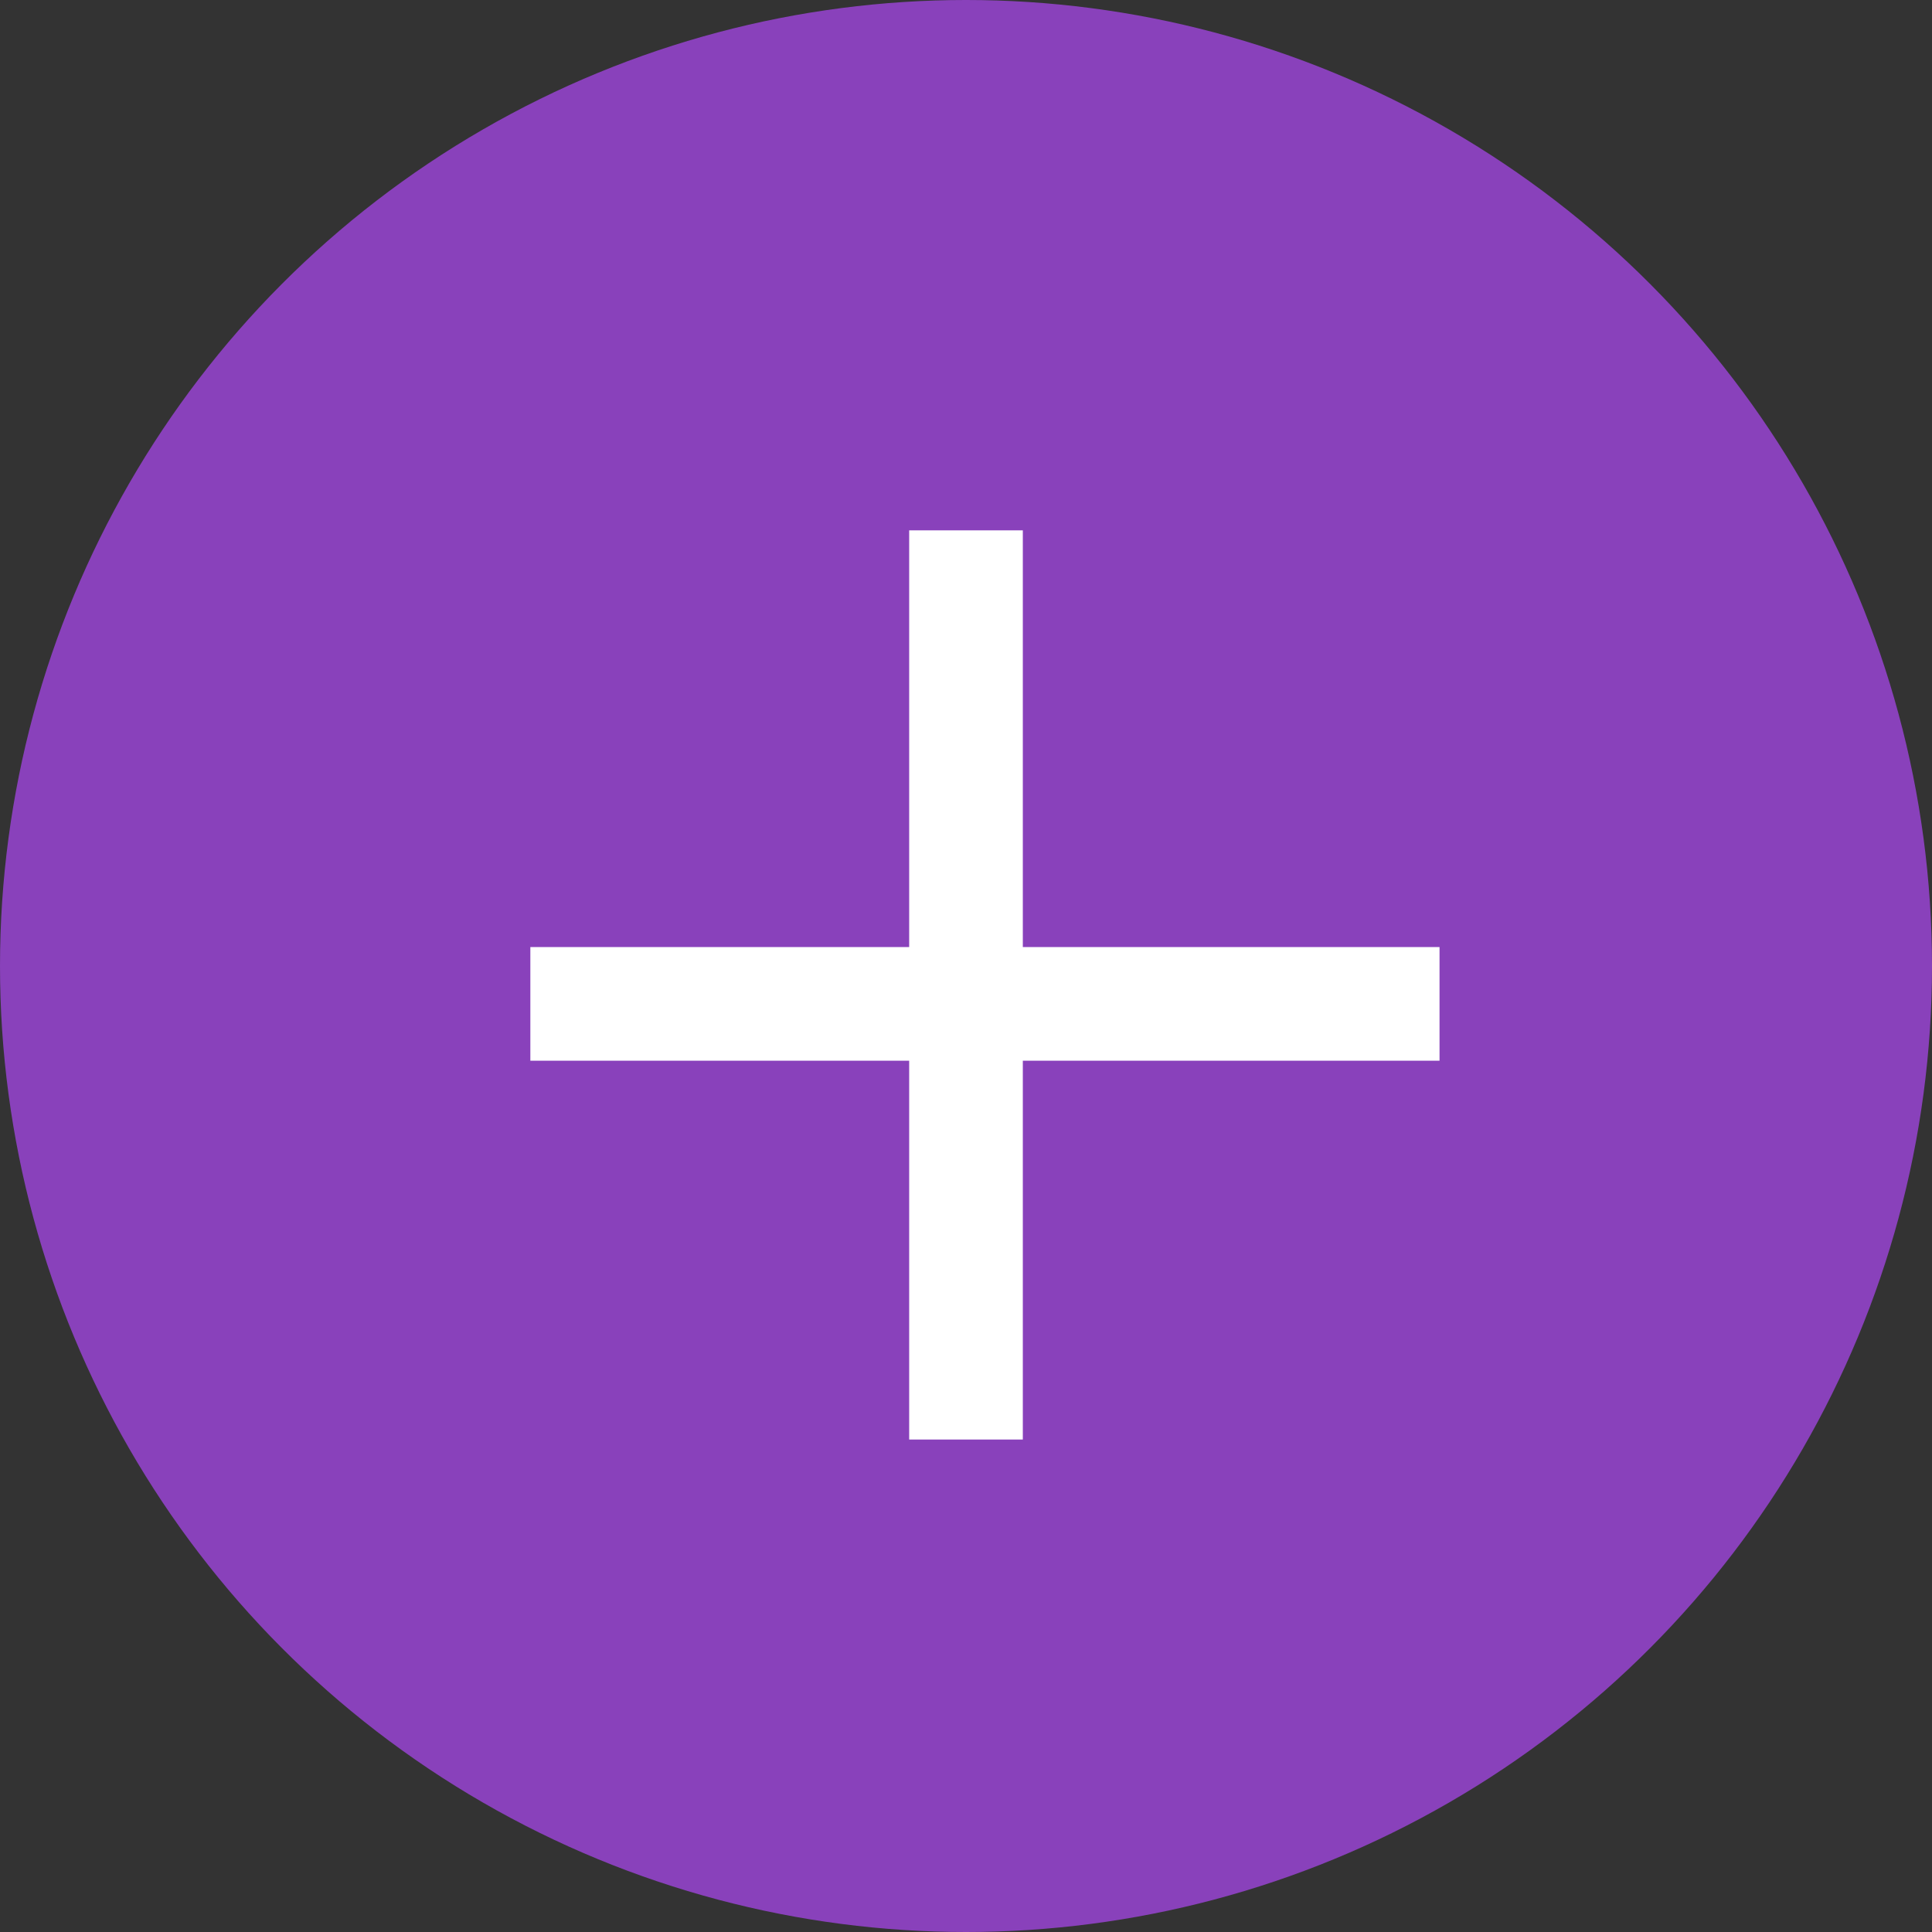
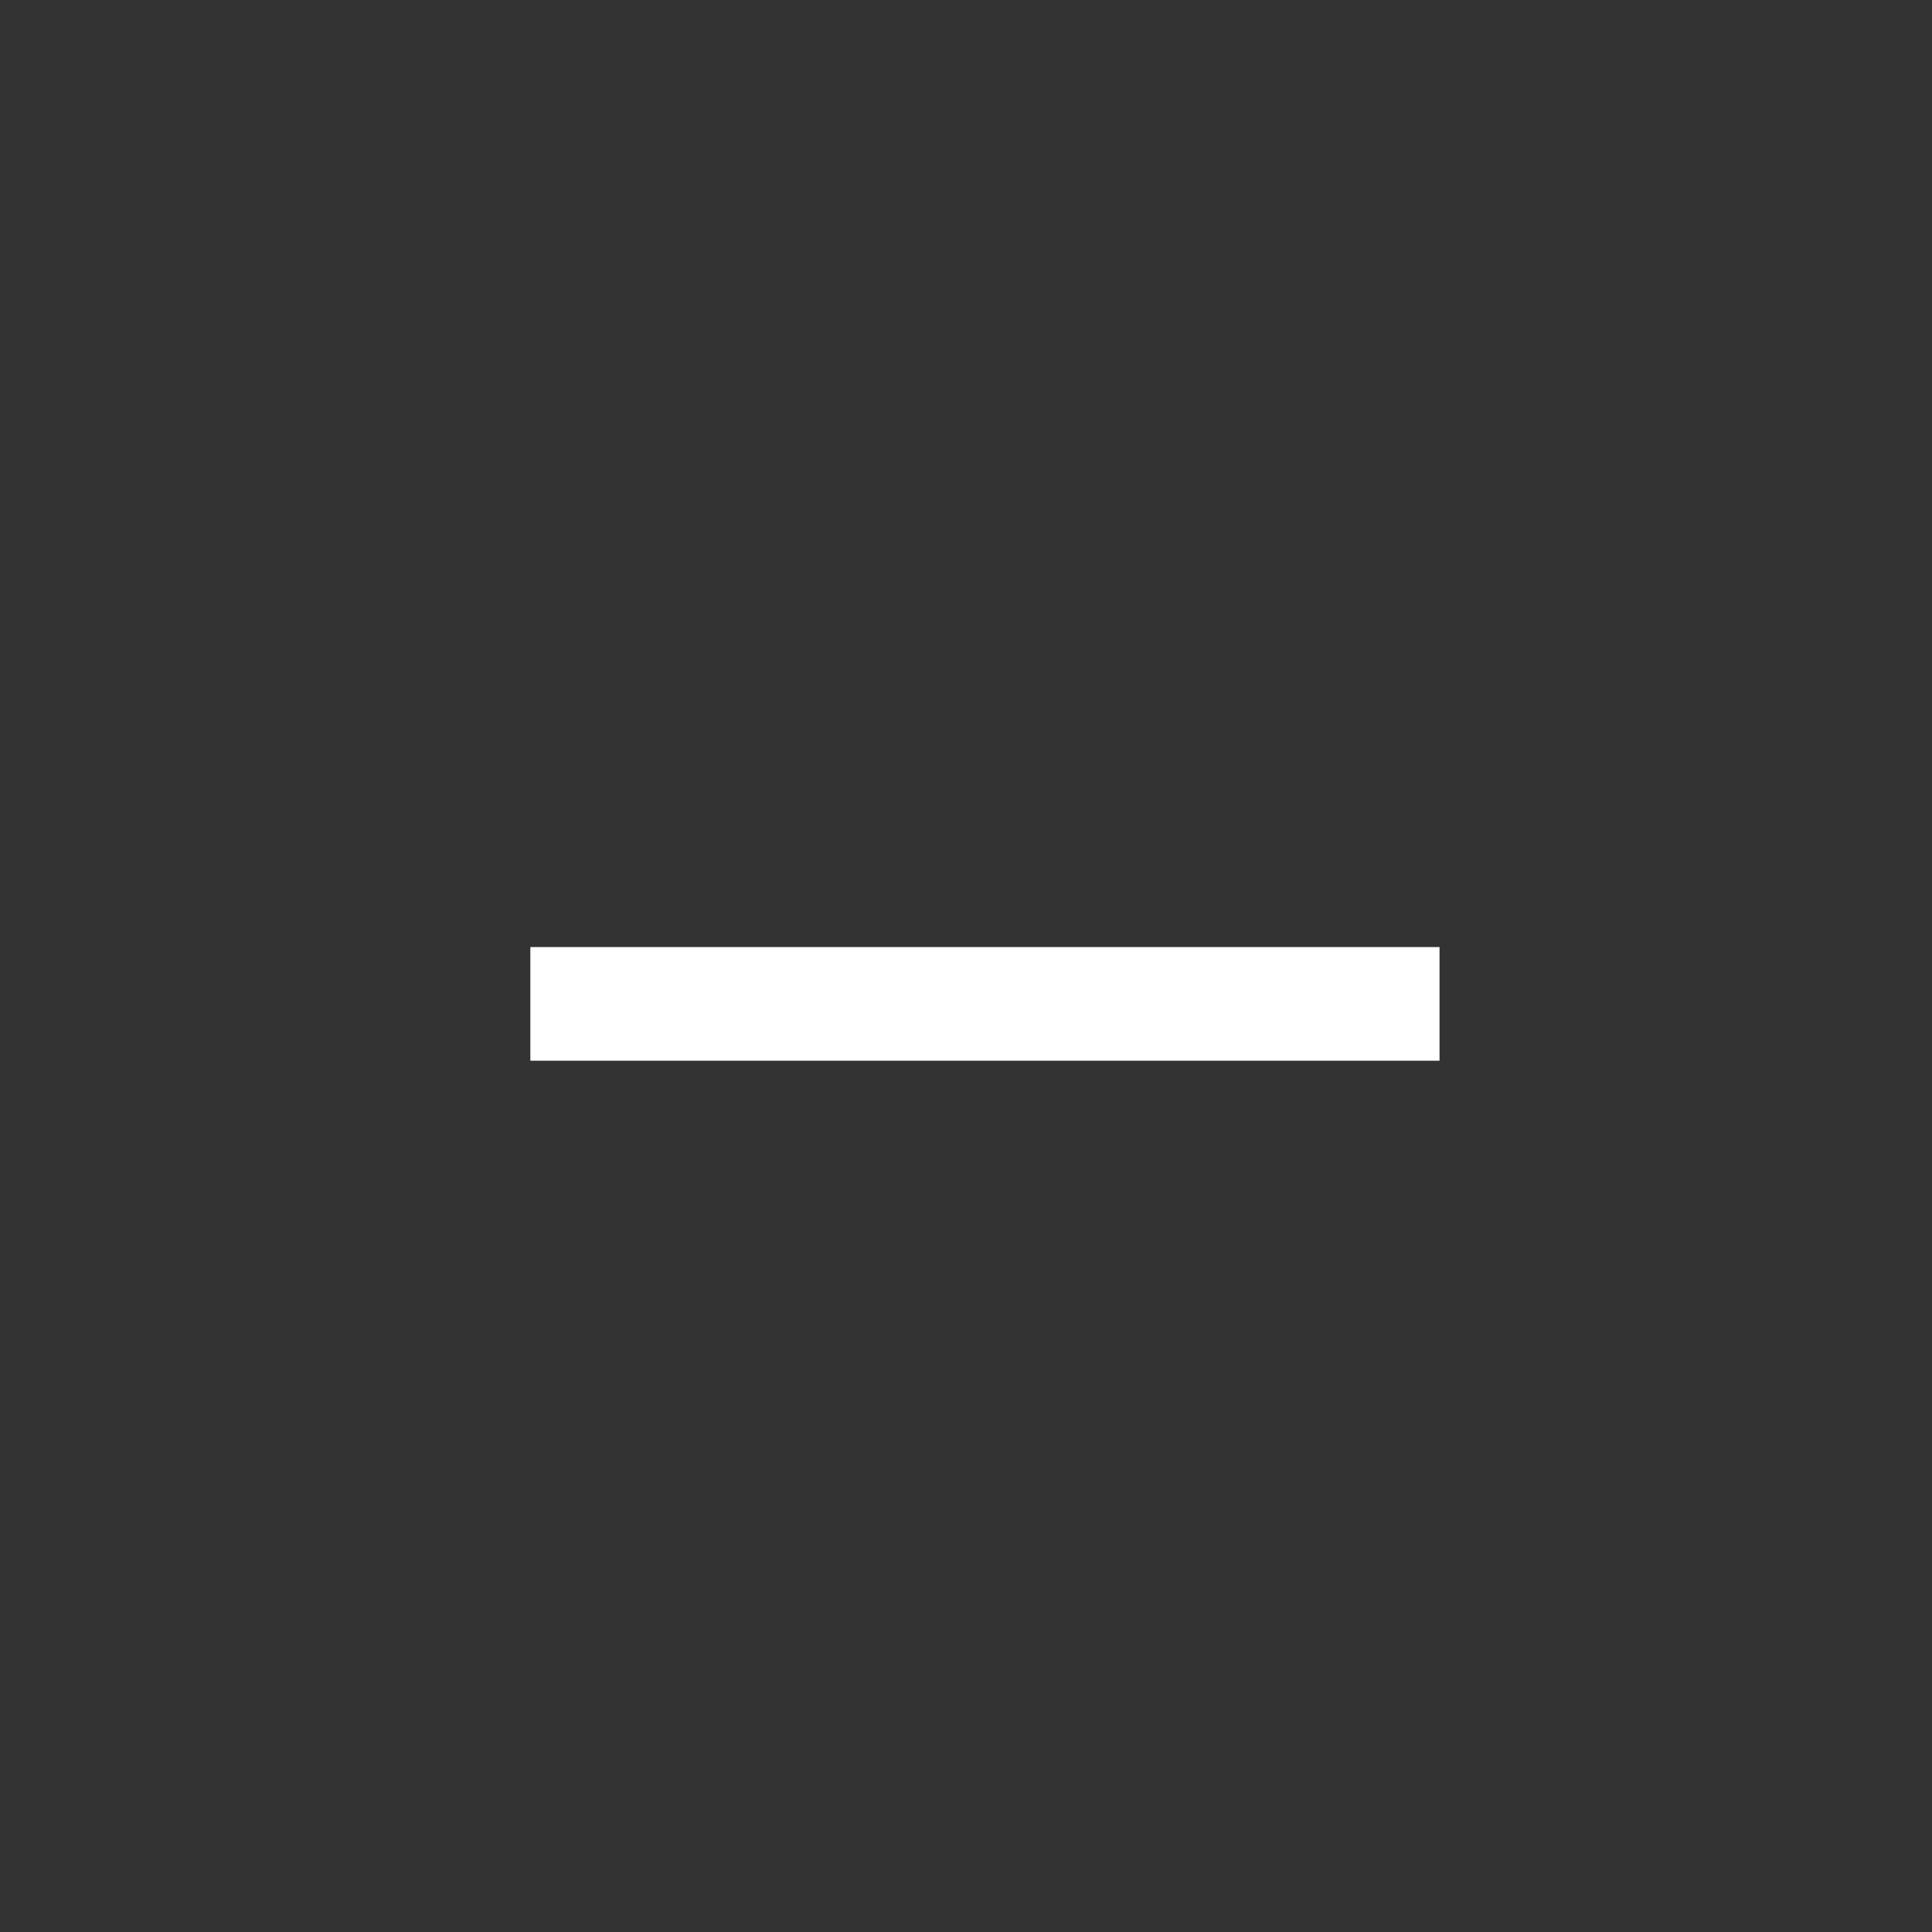
<svg xmlns="http://www.w3.org/2000/svg" width="51" height="51" viewBox="0 0 51 51">
  <rect x="0" y="0" width="51" height="51" fill="#333333" stroke="none" />
  <g id="plus-icon" transform="translate(-332 -429)">
-     <circle id="Ellipse_122" data-name="Ellipse 122" cx="25.5" cy="25.5" r="25.5" transform="translate(332 429)" fill="#8941bb" />
    <g id="Plus" transform="translate(-2 -1)">
-       <rect id="Rectangle_480" data-name="Rectangle 480" width="3" height="24" transform="translate(358 444)" fill="#fff" />
      <rect id="Rectangle_481" data-name="Rectangle 481" width="3" height="24" transform="translate(348 458) rotate(-90)" fill="#fff" />
    </g>
  </g>
</svg>